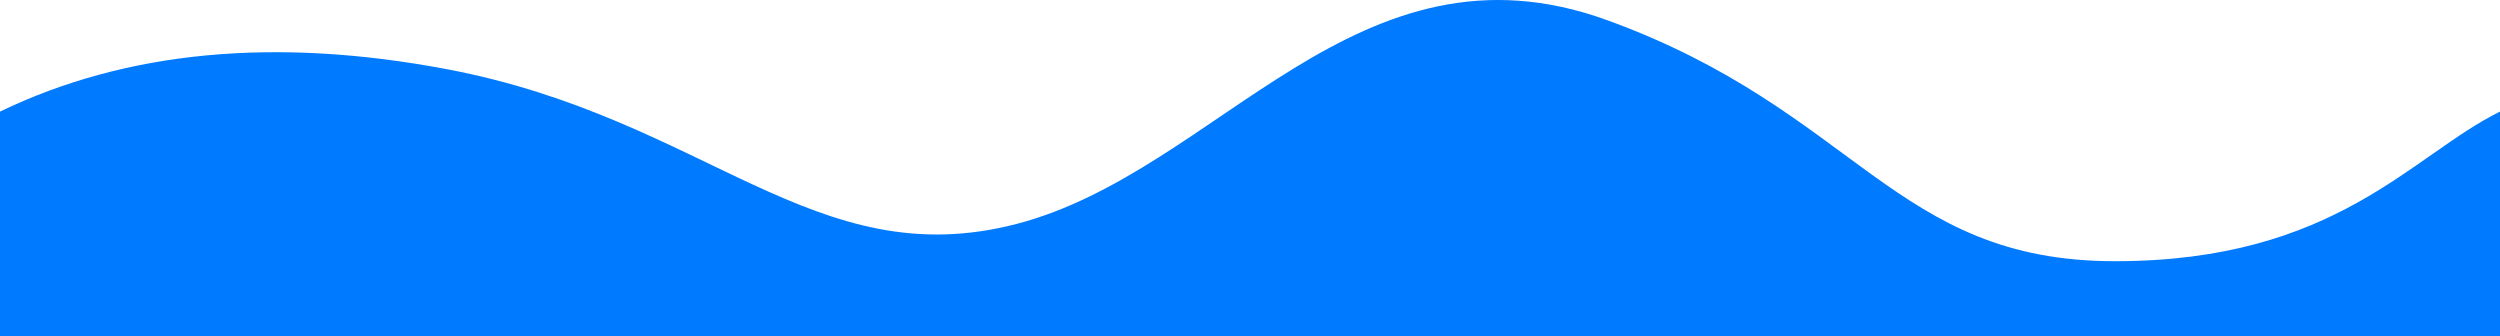
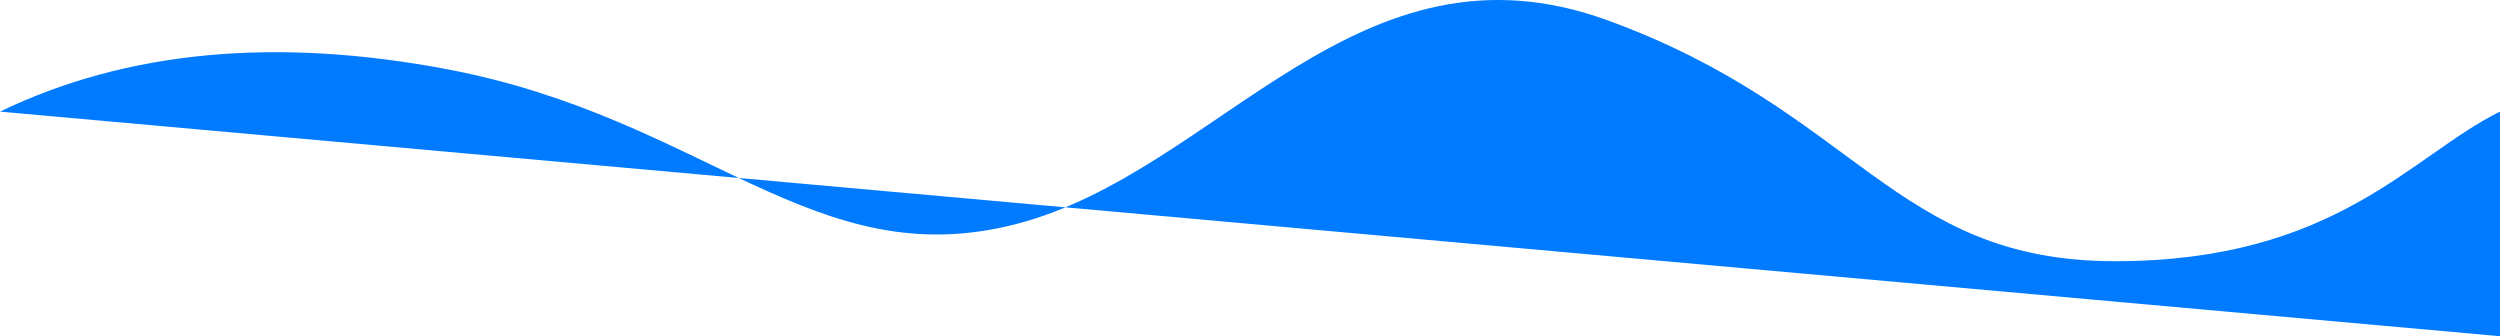
<svg xmlns="http://www.w3.org/2000/svg" width="1792px" height="241px" viewBox="0 0 1792 241" version="1.1">
  <title>Rectangle</title>
  <desc>Created with Sketch.</desc>
  <g id="Page-1" stroke="none" stroke-width="1" fill="none" fill-rule="evenodd">
    <g id="Artboard" fill="#007AFF">
-       <path d="M0,80 C90.548,36.338 197.578,26.253 321.09,49.747 C506.358,84.988 583.834,198.203 728.76,160.499 C873.686,122.794 972.854,-50.685 1152.143,14.507 C1331.433,79.699 1357.627,187.23 1516.073,187.23 C1674.519,187.23 1728.5,111.195 1792,80 L1792,241 L0,241 L0,80 Z" id="Rectangle" />
+       <path d="M0,80 C90.548,36.338 197.578,26.253 321.09,49.747 C506.358,84.988 583.834,198.203 728.76,160.499 C873.686,122.794 972.854,-50.685 1152.143,14.507 C1331.433,79.699 1357.627,187.23 1516.073,187.23 C1674.519,187.23 1728.5,111.195 1792,80 L1792,241 L0,80 Z" id="Rectangle" />
    </g>
  </g>
</svg>